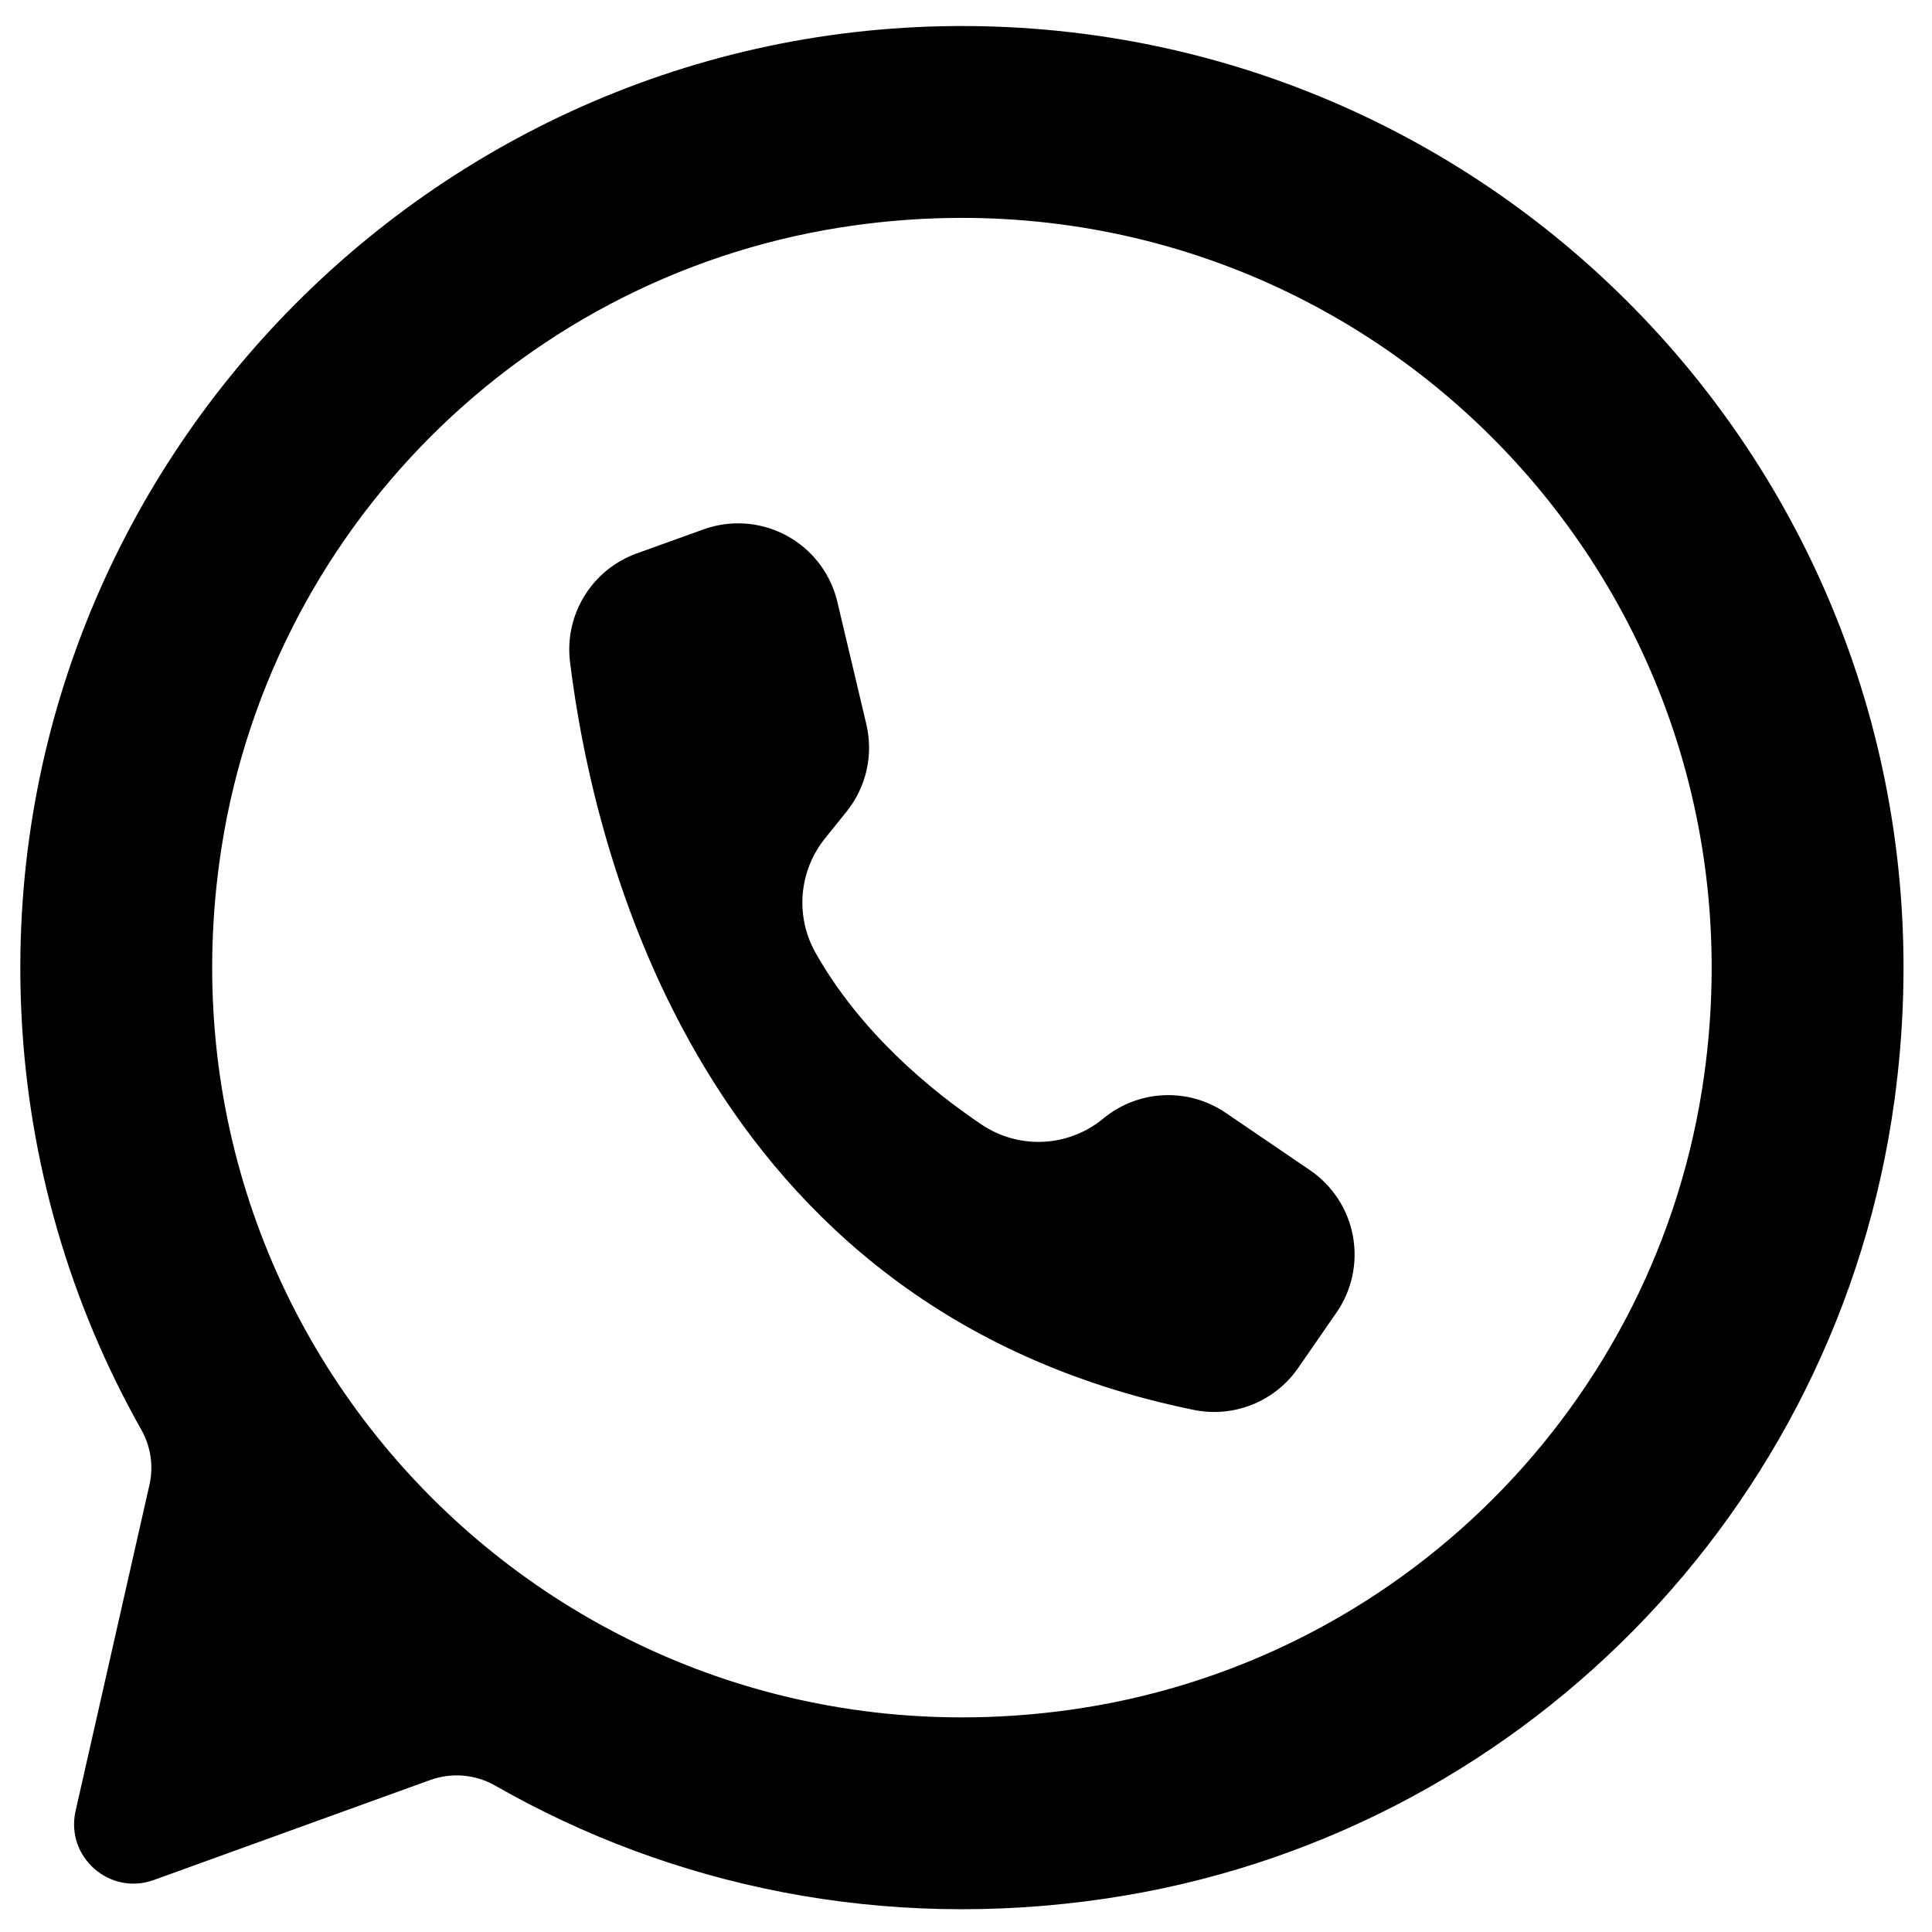
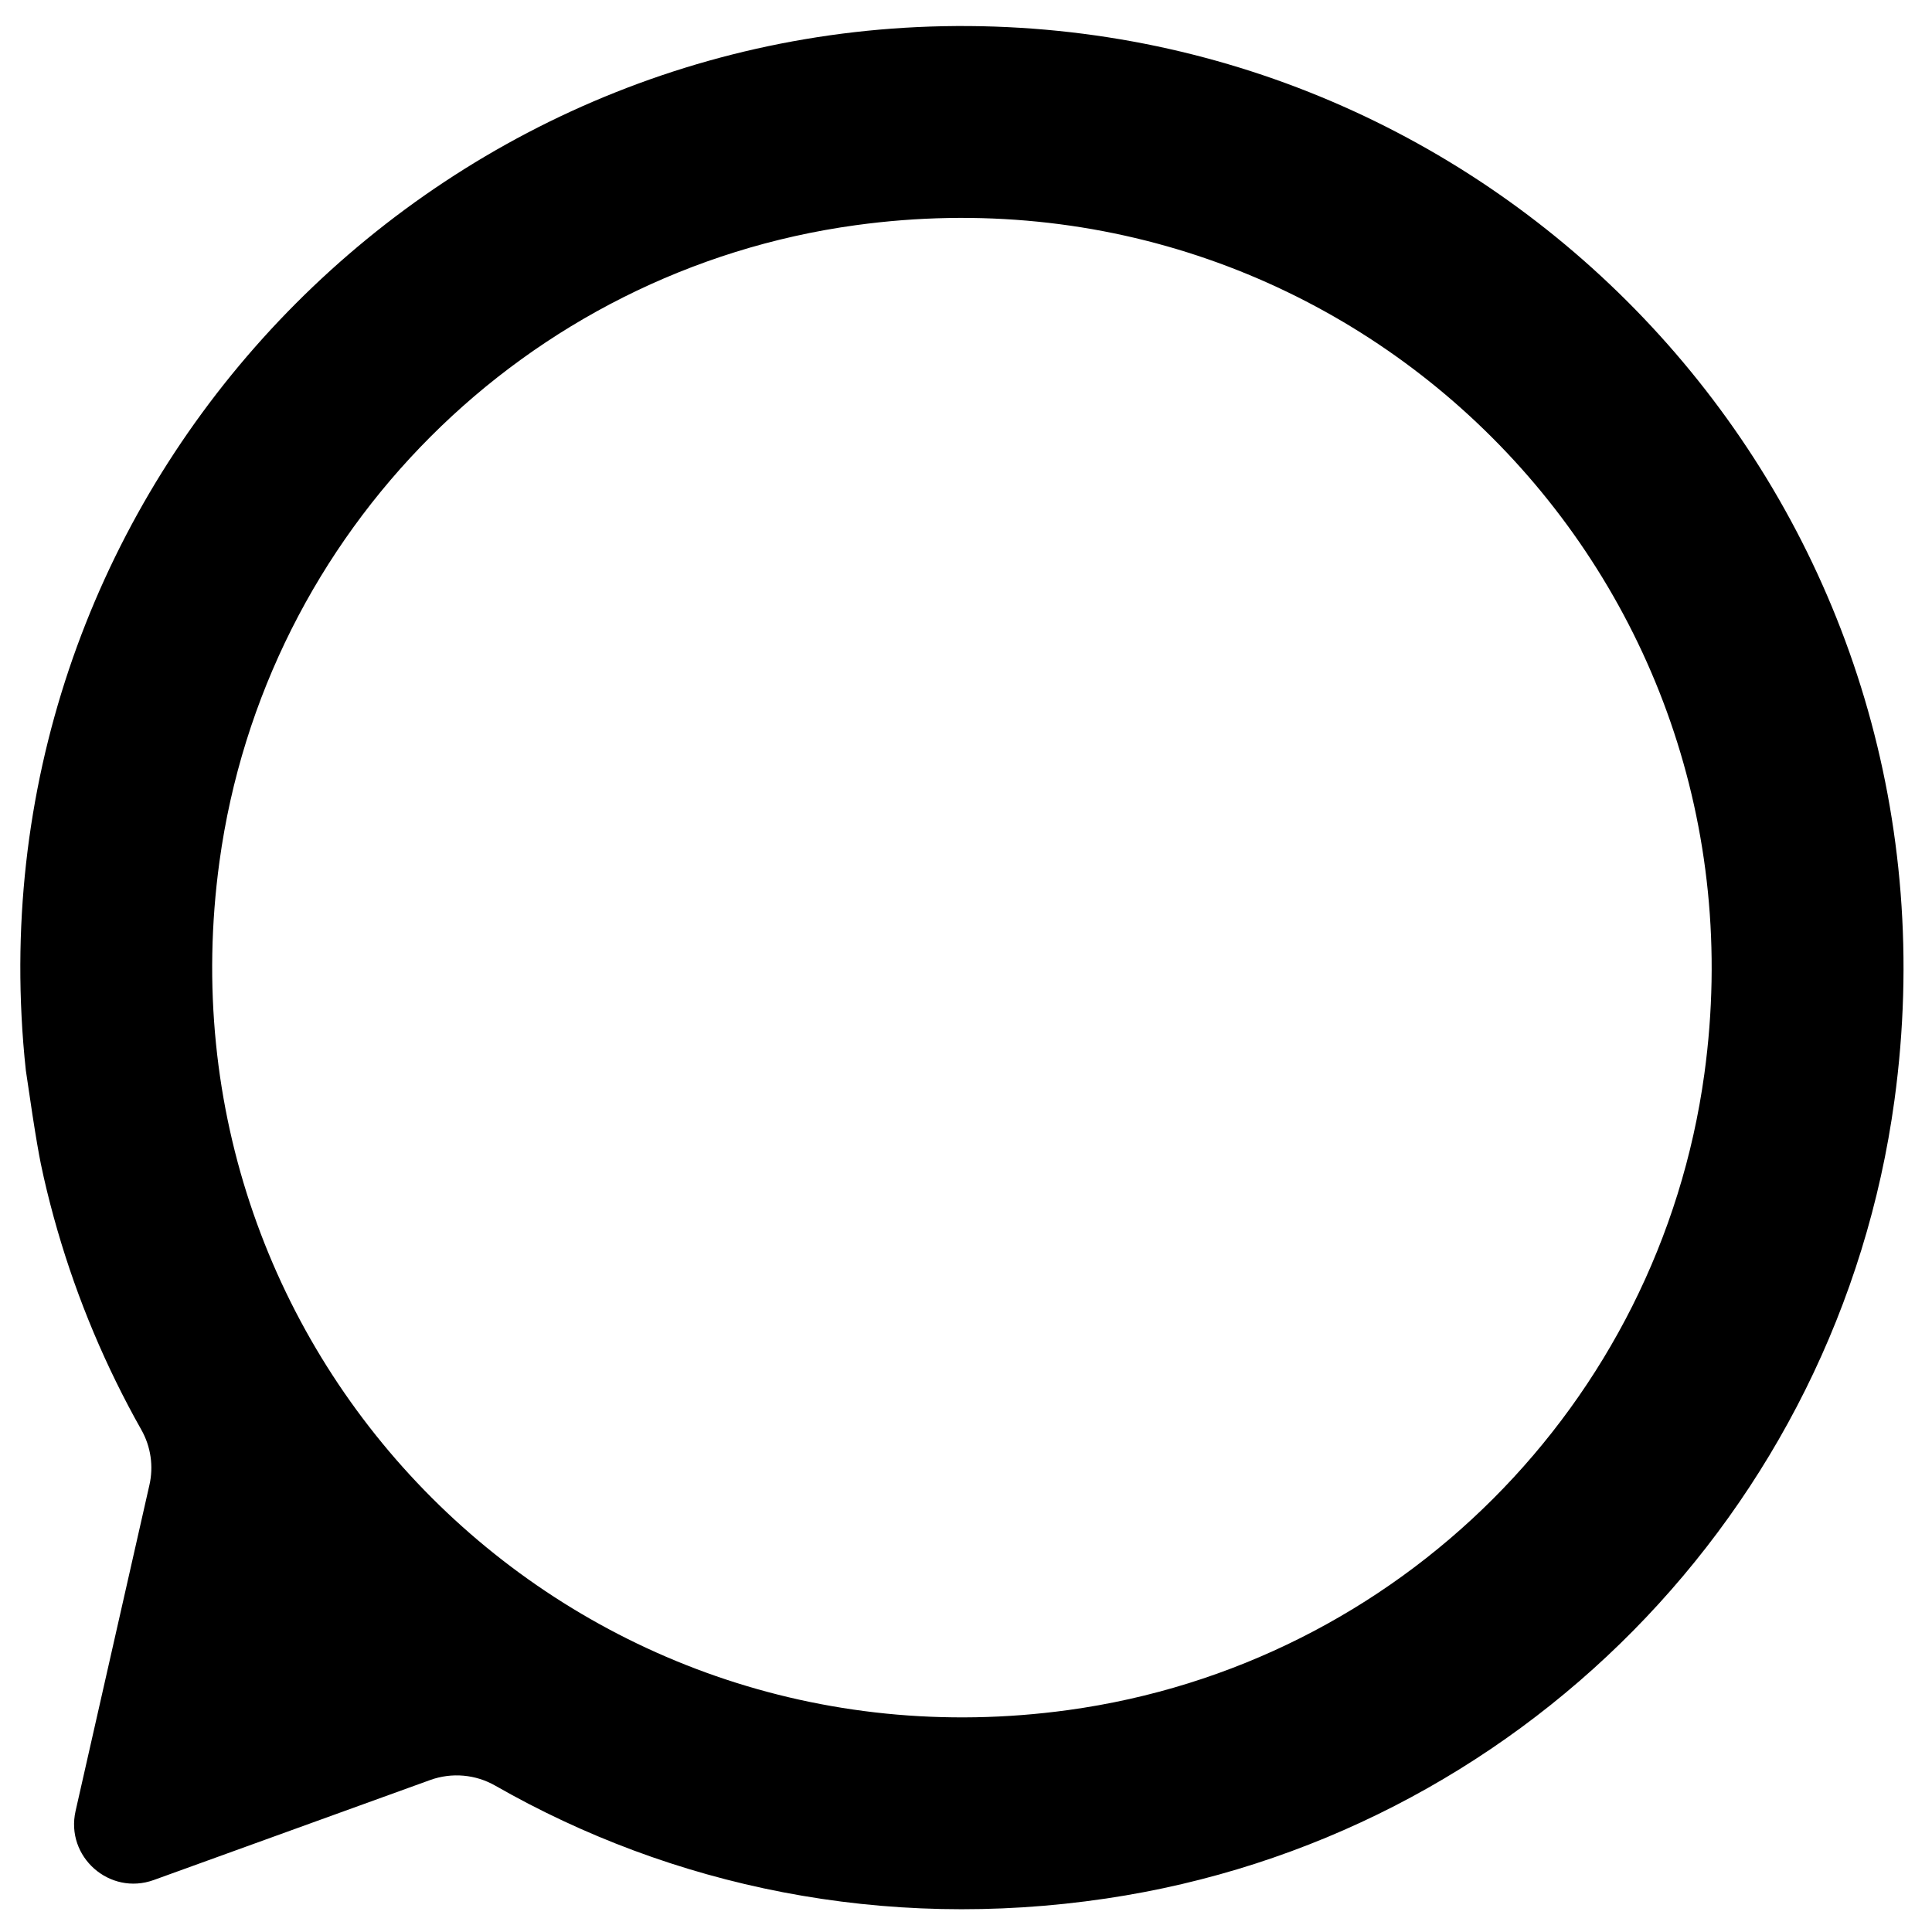
<svg xmlns="http://www.w3.org/2000/svg" width="2500" zoomAndPan="magnify" viewBox="0 0 1874.88 1875" height="2500" preserveAspectRatio="xMidYMid meet" version="1.0">
-   <path fill="#000000" d="M 1296.98 1273.859 L 1259.754 1327.66 C 1258.383 1329.641 1256.941 1331.566 1255.43 1333.441 C 1253.922 1335.316 1252.344 1337.133 1250.699 1338.891 C 1249.055 1340.652 1247.348 1342.348 1245.582 1343.984 C 1243.812 1345.617 1241.988 1347.188 1240.105 1348.688 C 1238.223 1350.191 1236.289 1351.621 1234.301 1352.98 C 1232.316 1354.344 1230.281 1355.629 1228.203 1356.84 C 1226.121 1358.055 1224 1359.188 1221.836 1360.246 C 1219.672 1361.305 1217.473 1362.281 1215.238 1363.18 C 1213.004 1364.074 1210.742 1364.891 1208.445 1365.621 C 1206.152 1366.352 1203.836 1367 1201.496 1367.562 C 1199.152 1368.129 1196.793 1368.605 1194.418 1368.996 C 1192.043 1369.387 1189.656 1369.691 1187.258 1369.906 C 1184.859 1370.125 1182.457 1370.254 1180.051 1370.293 C 1177.641 1370.336 1175.234 1370.289 1172.832 1370.156 C 1170.426 1370.023 1168.031 1369.801 1165.645 1369.492 C 1163.254 1369.184 1160.883 1368.789 1158.523 1368.305 C 679.852 1270.656 575.762 826.215 553.148 642.496 C 552.805 639.734 552.578 636.961 552.469 634.18 C 552.359 631.398 552.367 628.617 552.496 625.836 C 552.621 623.055 552.863 620.281 553.219 617.52 C 553.578 614.762 554.055 612.02 554.645 609.297 C 555.234 606.578 555.938 603.887 556.754 601.223 C 557.57 598.562 558.496 595.941 559.535 593.355 C 560.574 590.773 561.719 588.238 562.973 585.754 C 564.223 583.266 565.578 580.836 567.035 578.465 C 568.488 576.09 570.043 573.785 571.695 571.543 C 573.348 569.301 575.09 567.133 576.922 565.039 C 578.758 562.941 580.676 560.93 582.68 558.996 C 584.684 557.062 586.766 555.219 588.926 553.461 C 591.086 551.703 593.312 550.039 595.613 548.473 C 597.914 546.902 600.273 545.434 602.699 544.062 C 605.121 542.691 607.598 541.426 610.129 540.266 C 612.66 539.105 615.234 538.051 617.855 537.109 L 682.738 513.746 C 686.246 512.488 689.812 511.426 693.438 510.559 C 695.016 510.184 696.602 509.848 698.191 509.555 C 699.785 509.258 701.383 509 702.988 508.785 C 704.594 508.566 706.207 508.391 707.82 508.254 C 709.434 508.113 711.051 508.016 712.668 507.957 C 714.289 507.898 715.906 507.879 717.527 507.898 C 719.148 507.922 720.766 507.98 722.383 508.082 C 724 508.184 725.613 508.32 727.223 508.5 C 728.832 508.68 730.438 508.898 732.039 509.16 C 733.637 509.418 735.23 509.715 736.812 510.051 C 738.398 510.387 739.973 510.762 741.539 511.176 C 743.105 511.59 744.664 512.043 746.207 512.531 C 747.75 513.023 749.281 513.551 750.801 514.117 C 752.316 514.68 753.82 515.285 755.309 515.922 C 756.801 516.562 758.27 517.238 759.727 517.949 C 761.184 518.66 762.617 519.406 764.039 520.188 C 765.457 520.973 766.855 521.789 768.234 522.637 C 769.613 523.488 770.969 524.371 772.305 525.289 C 773.641 526.207 774.953 527.156 776.242 528.141 C 777.531 529.121 778.793 530.133 780.031 531.176 C 781.273 532.223 782.484 533.293 783.672 534.398 C 784.855 535.5 786.016 536.633 787.145 537.793 C 788.277 538.953 789.379 540.141 790.449 541.355 C 791.523 542.57 792.566 543.809 793.578 545.074 C 794.59 546.34 795.566 547.629 796.516 548.945 C 797.465 550.258 798.379 551.594 799.262 552.953 C 800.145 554.309 800.992 555.691 801.809 557.09 C 802.625 558.488 803.402 559.91 804.148 561.348 C 804.895 562.785 805.605 564.242 806.277 565.715 C 806.953 567.188 807.59 568.68 808.188 570.184 C 808.789 571.688 809.352 573.207 809.879 574.738 C 810.406 576.27 810.895 577.816 811.344 579.371 C 811.793 580.926 812.207 582.492 812.578 584.07 L 840.719 702.855 C 841.582 706.508 842.234 710.203 842.68 713.93 C 843.125 717.66 843.355 721.402 843.371 725.16 C 843.391 728.914 843.195 732.66 842.785 736.395 C 842.379 740.125 841.758 743.824 840.93 747.488 C 840.102 751.152 839.066 754.754 837.824 758.301 C 836.586 761.848 835.148 765.309 833.516 768.691 C 831.883 772.074 830.062 775.352 828.055 778.527 C 826.047 781.703 823.867 784.754 821.516 787.68 L 800.453 813.859 C 798.906 815.789 797.438 817.773 796.039 819.812 C 794.641 821.848 793.32 823.938 792.078 826.074 C 790.84 828.211 789.676 830.391 788.598 832.613 C 787.52 834.84 786.523 837.098 785.617 839.398 C 784.707 841.695 783.883 844.023 783.145 846.383 C 782.41 848.742 781.762 851.125 781.203 853.535 C 780.645 855.941 780.18 858.367 779.801 860.809 C 779.426 863.25 779.141 865.703 778.945 868.168 C 778.75 870.633 778.648 873.102 778.641 875.57 C 778.629 878.043 778.715 880.512 778.887 882.977 C 779.062 885.441 779.328 887.898 779.688 890.344 C 780.047 892.789 780.496 895.219 781.035 897.629 C 781.574 900.039 782.203 902.43 782.922 904.793 C 783.637 907.16 784.441 909.496 785.336 911.801 C 786.227 914.105 787.203 916.371 788.266 918.605 C 789.328 920.836 790.473 923.023 791.695 925.172 C 835.457 1002.281 902.844 1057.898 952.625 1091.438 C 954.82 1092.91 957.07 1094.293 959.375 1095.586 C 961.68 1096.879 964.031 1098.074 966.434 1099.18 C 968.836 1100.281 971.277 1101.289 973.758 1102.195 C 976.238 1103.102 978.754 1103.91 981.301 1104.613 C 983.848 1105.32 986.418 1105.922 989.012 1106.422 C 991.605 1106.922 994.219 1107.316 996.844 1107.605 C 999.469 1107.898 1002.105 1108.082 1004.746 1108.16 C 1007.387 1108.238 1010.027 1108.211 1012.664 1108.078 C 1015.305 1107.945 1017.934 1107.707 1020.555 1107.363 C 1023.176 1107.02 1025.777 1106.57 1028.359 1106.016 C 1030.945 1105.465 1033.5 1104.809 1036.031 1104.051 C 1038.562 1103.293 1041.062 1102.434 1043.523 1101.473 C 1045.984 1100.516 1048.406 1099.461 1050.785 1098.309 C 1053.16 1097.156 1055.488 1095.91 1057.766 1094.57 C 1060.043 1093.23 1062.266 1091.801 1064.43 1090.285 C 1066.59 1088.766 1068.691 1087.164 1070.723 1085.477 C 1072.773 1083.785 1074.887 1082.18 1077.066 1080.656 C 1079.246 1079.133 1081.48 1077.703 1083.777 1076.359 C 1086.07 1075.02 1088.414 1073.77 1090.809 1072.617 C 1093.203 1071.465 1095.641 1070.41 1098.121 1069.453 C 1100.602 1068.496 1103.113 1067.641 1105.664 1066.883 C 1108.211 1066.129 1110.785 1065.48 1113.387 1064.934 C 1115.988 1064.387 1118.605 1063.945 1121.242 1063.605 C 1123.879 1063.27 1126.523 1063.043 1129.18 1062.918 C 1131.836 1062.797 1134.492 1062.781 1137.148 1062.871 C 1139.805 1062.961 1142.449 1063.16 1145.09 1063.465 C 1147.73 1063.766 1150.355 1064.176 1152.965 1064.691 C 1155.57 1065.207 1158.152 1065.828 1160.711 1066.551 C 1163.27 1067.273 1165.793 1068.102 1168.281 1069.027 C 1170.773 1069.953 1173.223 1070.98 1175.633 1072.102 C 1178.039 1073.227 1180.398 1074.445 1182.711 1075.762 C 1185.02 1077.074 1187.273 1078.48 1189.473 1079.977 L 1271.309 1135.695 L 1271.945 1136.125 C 1273.277 1137.051 1274.586 1138.004 1275.867 1138.988 C 1277.152 1139.977 1278.414 1140.996 1279.648 1142.043 C 1280.883 1143.09 1282.094 1144.168 1283.273 1145.277 C 1284.457 1146.387 1285.609 1147.52 1286.734 1148.684 C 1287.863 1149.852 1288.961 1151.043 1290.027 1152.258 C 1291.094 1153.477 1292.133 1154.723 1293.141 1155.992 C 1294.145 1157.258 1295.121 1158.551 1296.062 1159.871 C 1297.008 1161.188 1297.918 1162.527 1298.793 1163.887 C 1299.672 1165.25 1300.516 1166.633 1301.324 1168.035 C 1302.137 1169.438 1302.91 1170.859 1303.648 1172.301 C 1304.391 1173.742 1305.094 1175.199 1305.762 1176.676 C 1306.43 1178.152 1307.062 1179.645 1307.656 1181.148 C 1308.25 1182.656 1308.809 1184.176 1309.328 1185.711 C 1309.852 1187.246 1310.332 1188.793 1310.777 1190.348 C 1311.223 1191.906 1311.629 1193.477 1311.996 1195.051 C 1312.363 1196.629 1312.691 1198.215 1312.98 1199.809 C 1313.27 1201.402 1313.52 1203.004 1313.734 1204.609 C 1313.945 1206.215 1314.117 1207.824 1314.246 1209.441 C 1314.379 1211.055 1314.473 1212.672 1314.523 1214.289 C 1314.578 1215.91 1314.59 1217.531 1314.562 1219.148 C 1314.539 1220.77 1314.473 1222.387 1314.363 1224.004 C 1314.258 1225.621 1314.113 1227.234 1313.926 1228.844 C 1313.742 1230.453 1313.52 1232.055 1313.254 1233.652 C 1312.988 1235.254 1312.688 1236.844 1312.344 1238.426 C 1312.004 1240.008 1311.621 1241.582 1311.203 1243.148 C 1310.781 1244.715 1310.324 1246.266 1309.828 1247.809 C 1309.336 1249.352 1308.801 1250.879 1308.23 1252.398 C 1307.66 1253.914 1307.051 1255.414 1306.406 1256.898 C 1305.762 1258.387 1305.082 1259.855 1304.367 1261.309 C 1303.648 1262.762 1302.898 1264.195 1302.113 1265.613 C 1301.324 1267.027 1300.504 1268.422 1299.648 1269.801 C 1298.793 1271.176 1297.902 1272.527 1296.98 1273.859 Z M 1296.98 1273.859 " fill-opacity="1" fill-rule="nonzero" />
-   <path fill="#000000" d="M 978.133 26.336 C 439.082 0.41 -6.609 447.406 20.867 986.379 C 21.746 1003.93 23.133 1021.438 25.031 1038.906 C 26.926 1056.375 29.324 1073.773 32.23 1091.102 C 35.133 1108.434 38.539 1125.664 42.445 1142.797 C 46.348 1159.926 50.746 1176.934 55.637 1193.809 C 60.527 1210.688 65.902 1227.406 71.762 1243.973 C 77.625 1260.535 83.961 1276.918 90.77 1293.117 C 97.582 1309.312 104.855 1325.301 112.594 1341.074 C 120.332 1356.852 128.52 1372.391 137.16 1387.691 C 139.426 1391.711 141.309 1395.906 142.801 1400.277 C 144.293 1404.645 145.371 1409.113 146.039 1413.684 C 146.707 1418.25 146.949 1422.84 146.77 1427.453 C 146.59 1432.066 145.988 1436.625 144.965 1441.129 L 73.297 1757.523 C 63.219 1802.008 106.309 1840.051 149.207 1824.535 L 417.59 1727.453 C 420.156 1726.531 422.766 1725.75 425.418 1725.109 C 428.07 1724.473 430.75 1723.977 433.457 1723.629 C 436.16 1723.277 438.879 1723.074 441.605 1723.023 C 444.332 1722.969 447.055 1723.059 449.773 1723.301 C 452.492 1723.543 455.188 1723.93 457.863 1724.461 C 460.539 1724.996 463.18 1725.672 465.781 1726.488 C 468.383 1727.309 470.934 1728.266 473.434 1729.363 C 475.93 1730.461 478.363 1731.688 480.727 1733.047 C 651.418 1830.602 856.621 1874.684 1073.477 1842.5 C 1471.902 1783.371 1784.141 1466.703 1838.531 1067.602 C 1913.02 521.113 1503.816 51.625 978.133 26.336 Z M 1036.488 1659.637 C 554.043 1725.824 146.758 1318.535 212.941 836.09 C 256.918 515.527 509.922 262.52 830.484 218.543 C 1312.93 152.359 1720.219 559.645 1654.035 1042.09 C 1610.059 1362.656 1357.051 1615.66 1036.488 1659.637 Z M 1036.488 1659.637 " fill-opacity="1" fill-rule="nonzero" />
+   <path fill="#000000" d="M 978.133 26.336 C 439.082 0.41 -6.609 447.406 20.867 986.379 C 21.746 1003.93 23.133 1021.438 25.031 1038.906 C 35.133 1108.434 38.539 1125.664 42.445 1142.797 C 46.348 1159.926 50.746 1176.934 55.637 1193.809 C 60.527 1210.688 65.902 1227.406 71.762 1243.973 C 77.625 1260.535 83.961 1276.918 90.77 1293.117 C 97.582 1309.312 104.855 1325.301 112.594 1341.074 C 120.332 1356.852 128.52 1372.391 137.16 1387.691 C 139.426 1391.711 141.309 1395.906 142.801 1400.277 C 144.293 1404.645 145.371 1409.113 146.039 1413.684 C 146.707 1418.25 146.949 1422.84 146.77 1427.453 C 146.59 1432.066 145.988 1436.625 144.965 1441.129 L 73.297 1757.523 C 63.219 1802.008 106.309 1840.051 149.207 1824.535 L 417.59 1727.453 C 420.156 1726.531 422.766 1725.75 425.418 1725.109 C 428.07 1724.473 430.75 1723.977 433.457 1723.629 C 436.16 1723.277 438.879 1723.074 441.605 1723.023 C 444.332 1722.969 447.055 1723.059 449.773 1723.301 C 452.492 1723.543 455.188 1723.93 457.863 1724.461 C 460.539 1724.996 463.18 1725.672 465.781 1726.488 C 468.383 1727.309 470.934 1728.266 473.434 1729.363 C 475.93 1730.461 478.363 1731.688 480.727 1733.047 C 651.418 1830.602 856.621 1874.684 1073.477 1842.5 C 1471.902 1783.371 1784.141 1466.703 1838.531 1067.602 C 1913.02 521.113 1503.816 51.625 978.133 26.336 Z M 1036.488 1659.637 C 554.043 1725.824 146.758 1318.535 212.941 836.09 C 256.918 515.527 509.922 262.52 830.484 218.543 C 1312.93 152.359 1720.219 559.645 1654.035 1042.09 C 1610.059 1362.656 1357.051 1615.66 1036.488 1659.637 Z M 1036.488 1659.637 " fill-opacity="1" fill-rule="nonzero" />
</svg>